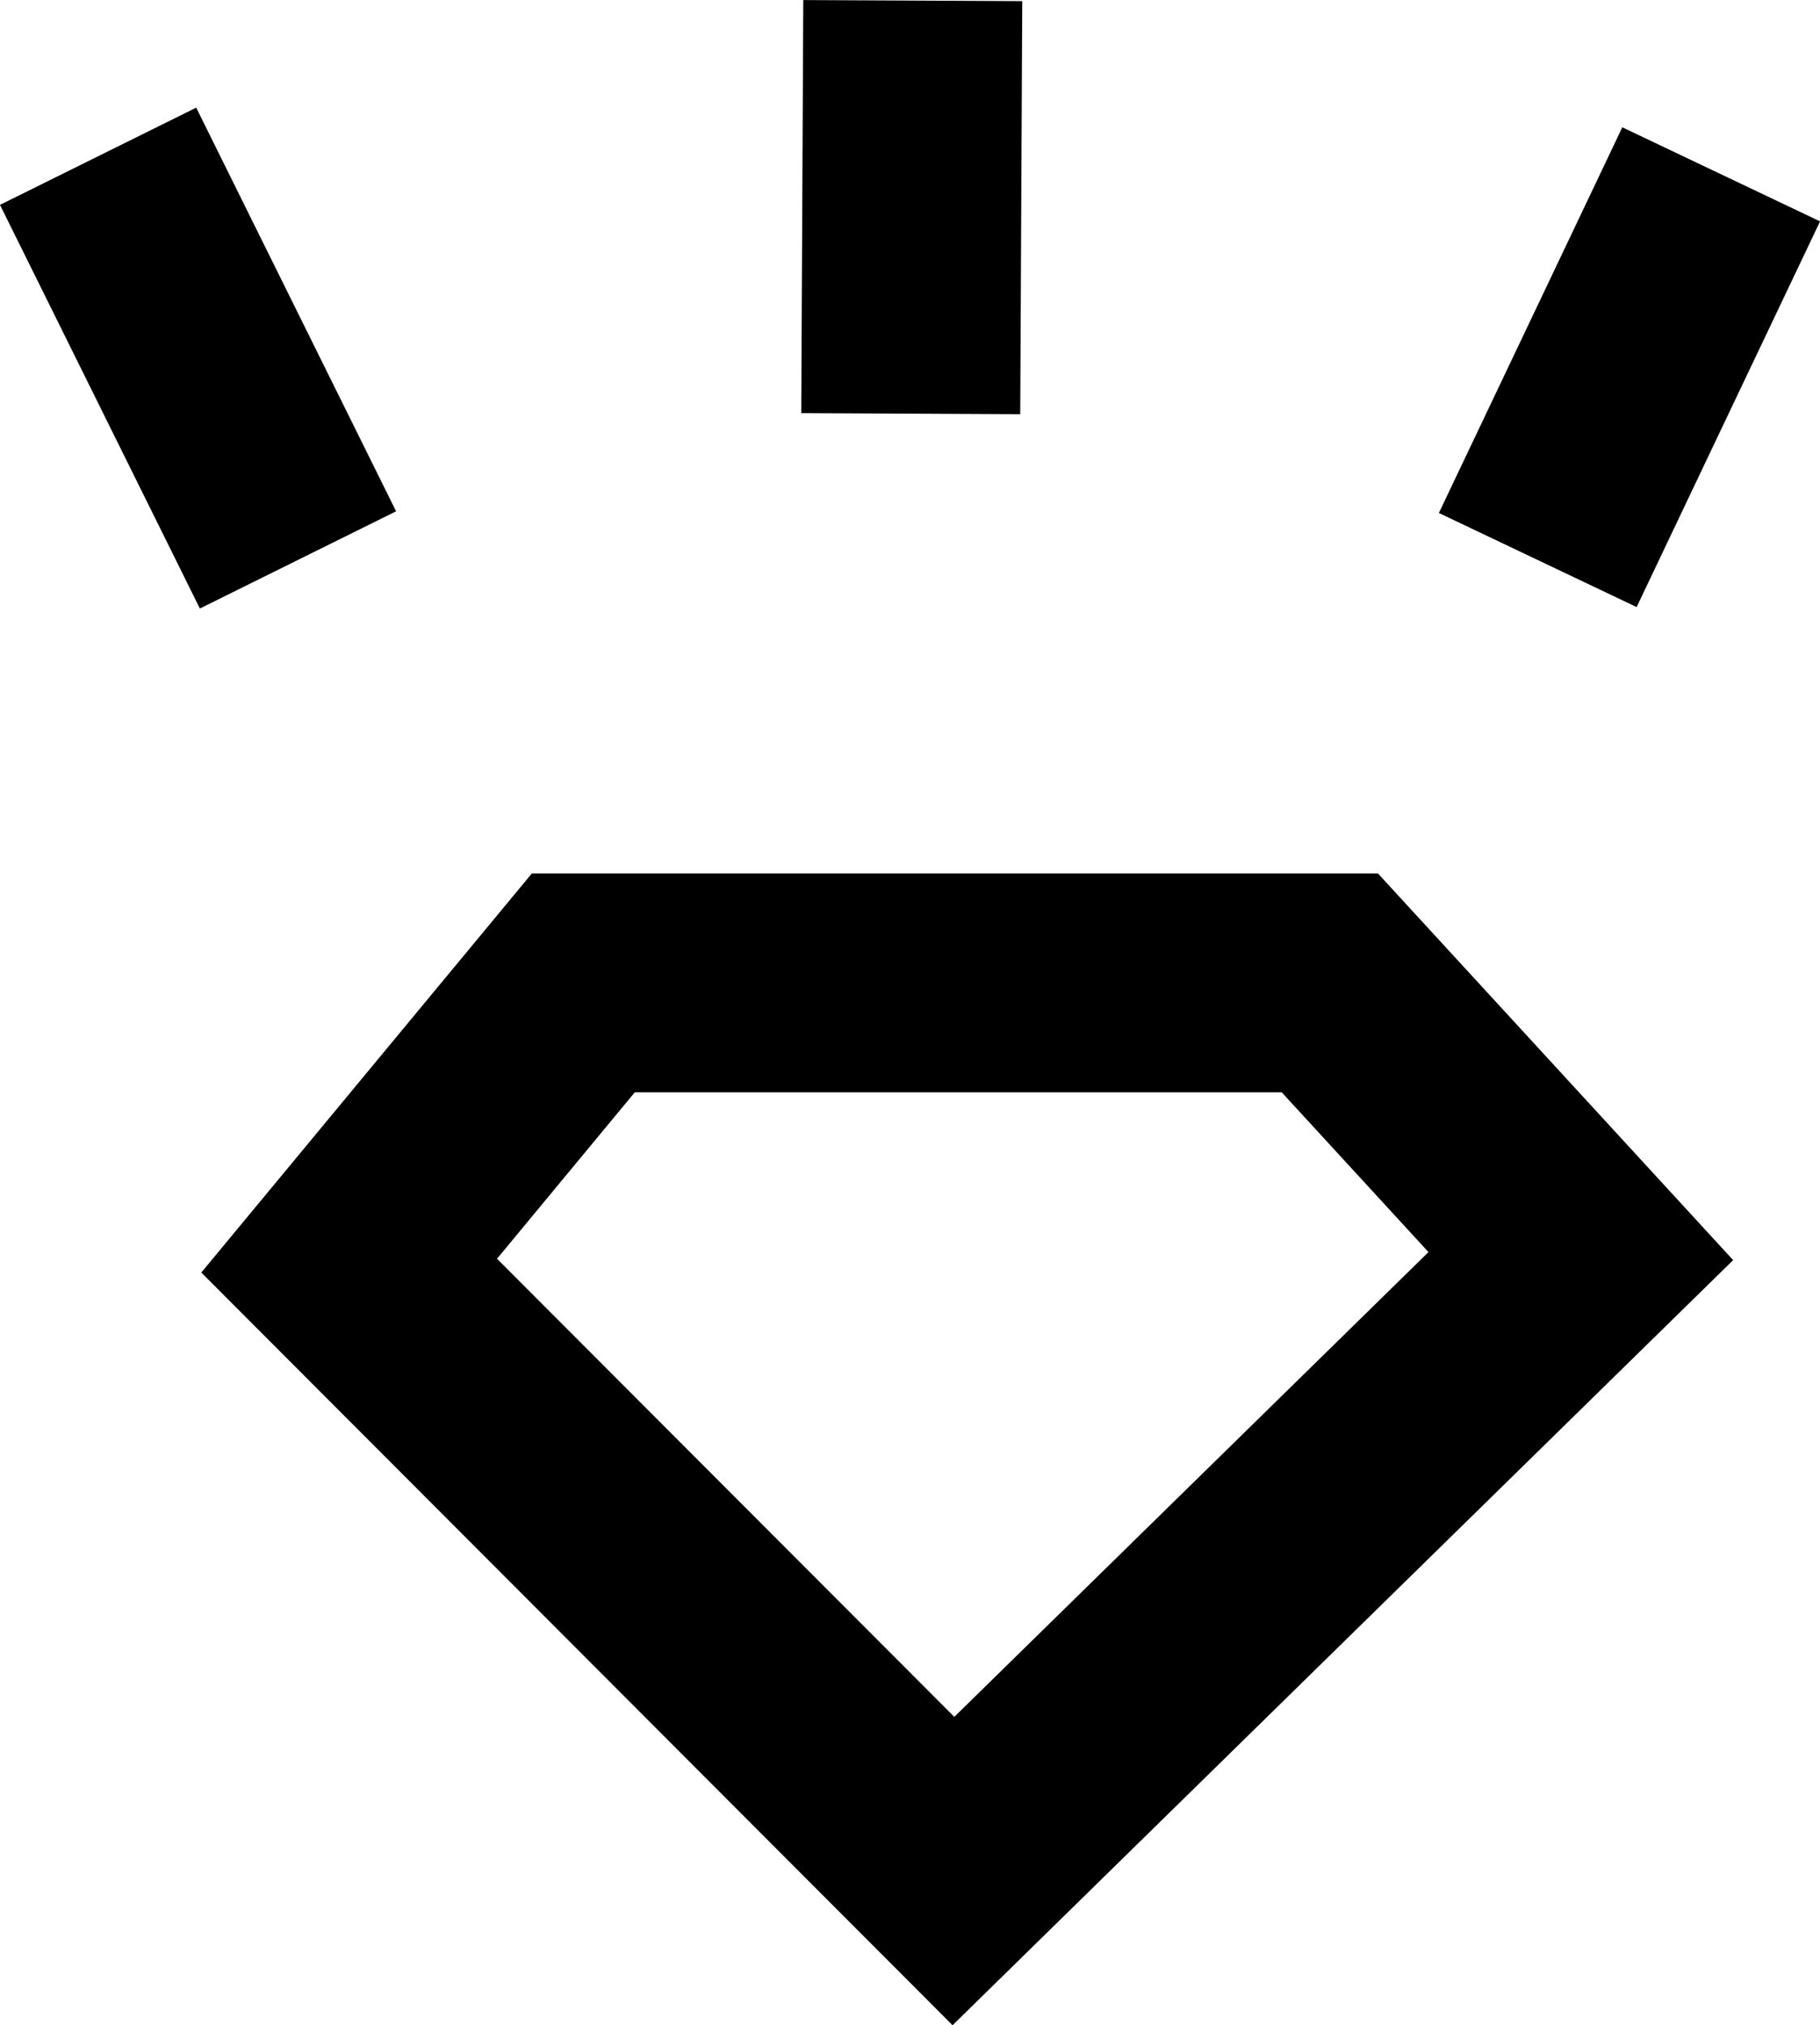
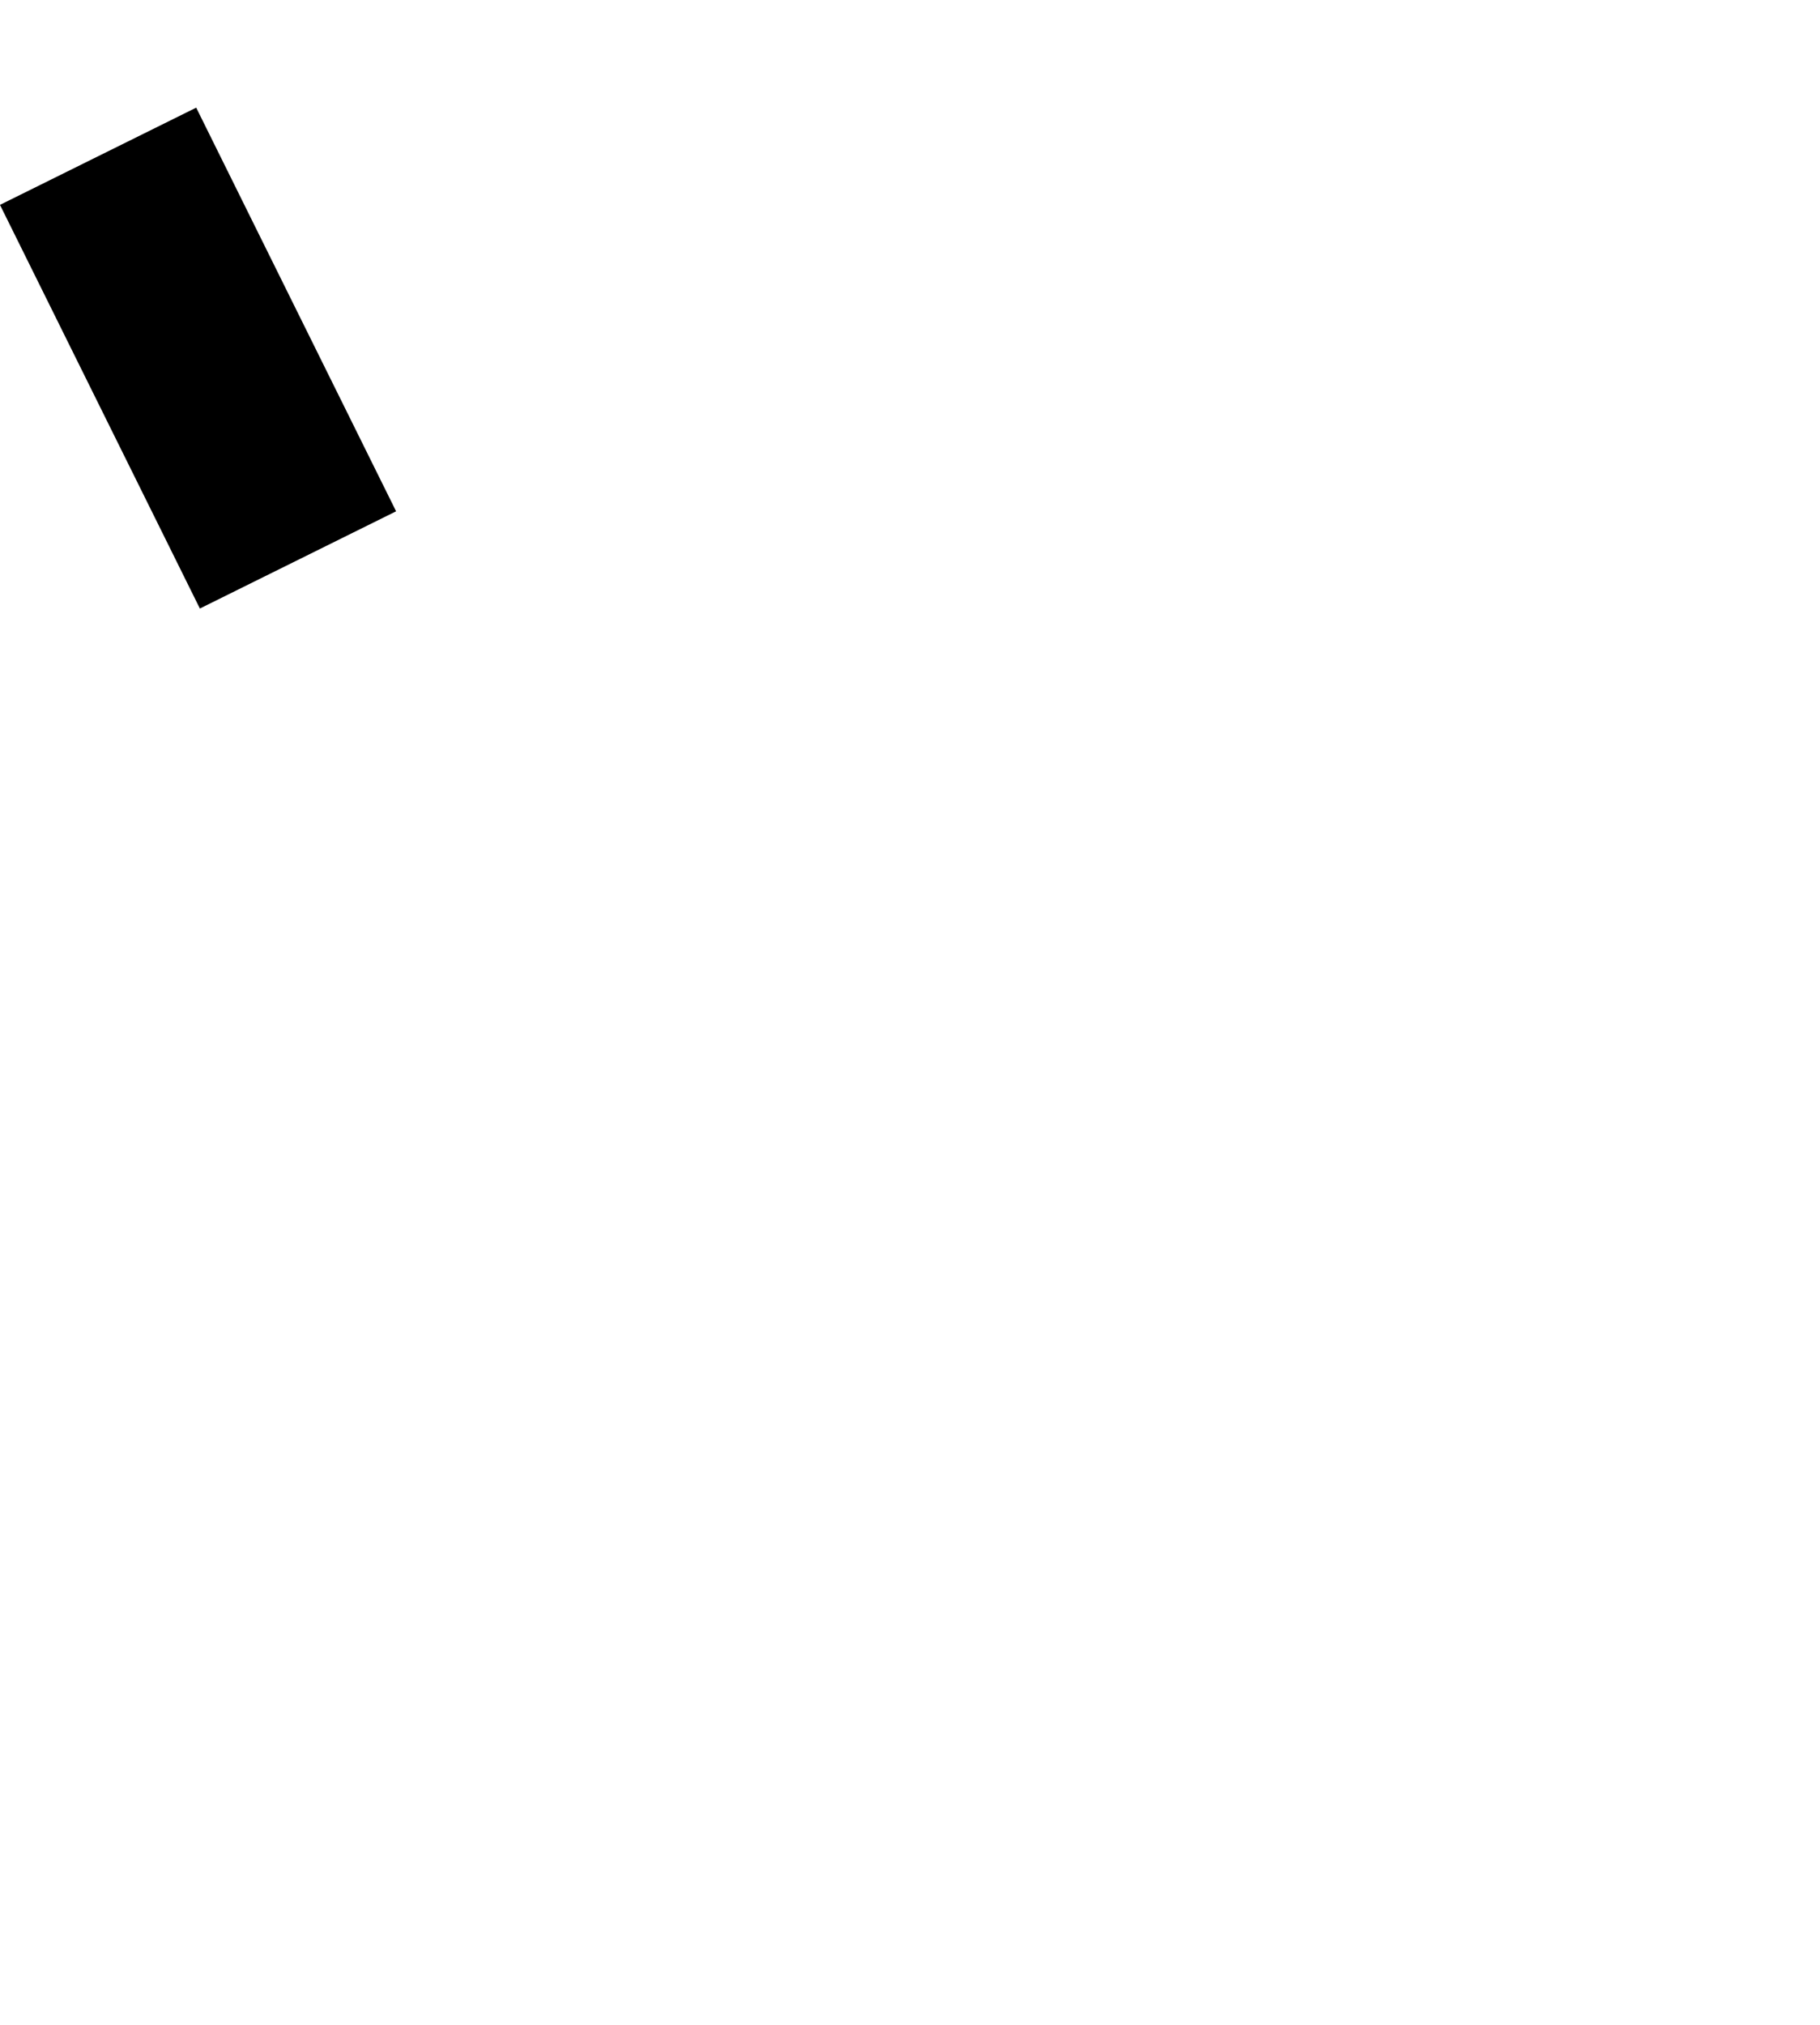
<svg xmlns="http://www.w3.org/2000/svg" id="Ebene_2" viewBox="0 0 124.67 138.7">
  <g id="Layer_1">
    <rect x="6.07" y="9.1" width="15" height="30.85" transform="translate(-9.48 8.57) rotate(-26.35)" />
-     <rect x="96.99" y="17.64" width="29.25" height="15" transform="translate(40.97 115.14) rotate(-64.56)" />
-     <rect x="48.3" y="6.68" width="28.29" height="15" transform="translate(47.97 76.56) rotate(-89.72)" />
-     <path d="m65.25,138.7L13.79,87.15l22.64-27.33h57.96l24.33,26.48-53.47,52.4Zm-31.2-52.49l31.32,31.37,32.48-31.83-10.05-10.94h-44.32l-9.43,11.39Z" />
  </g>
</svg>